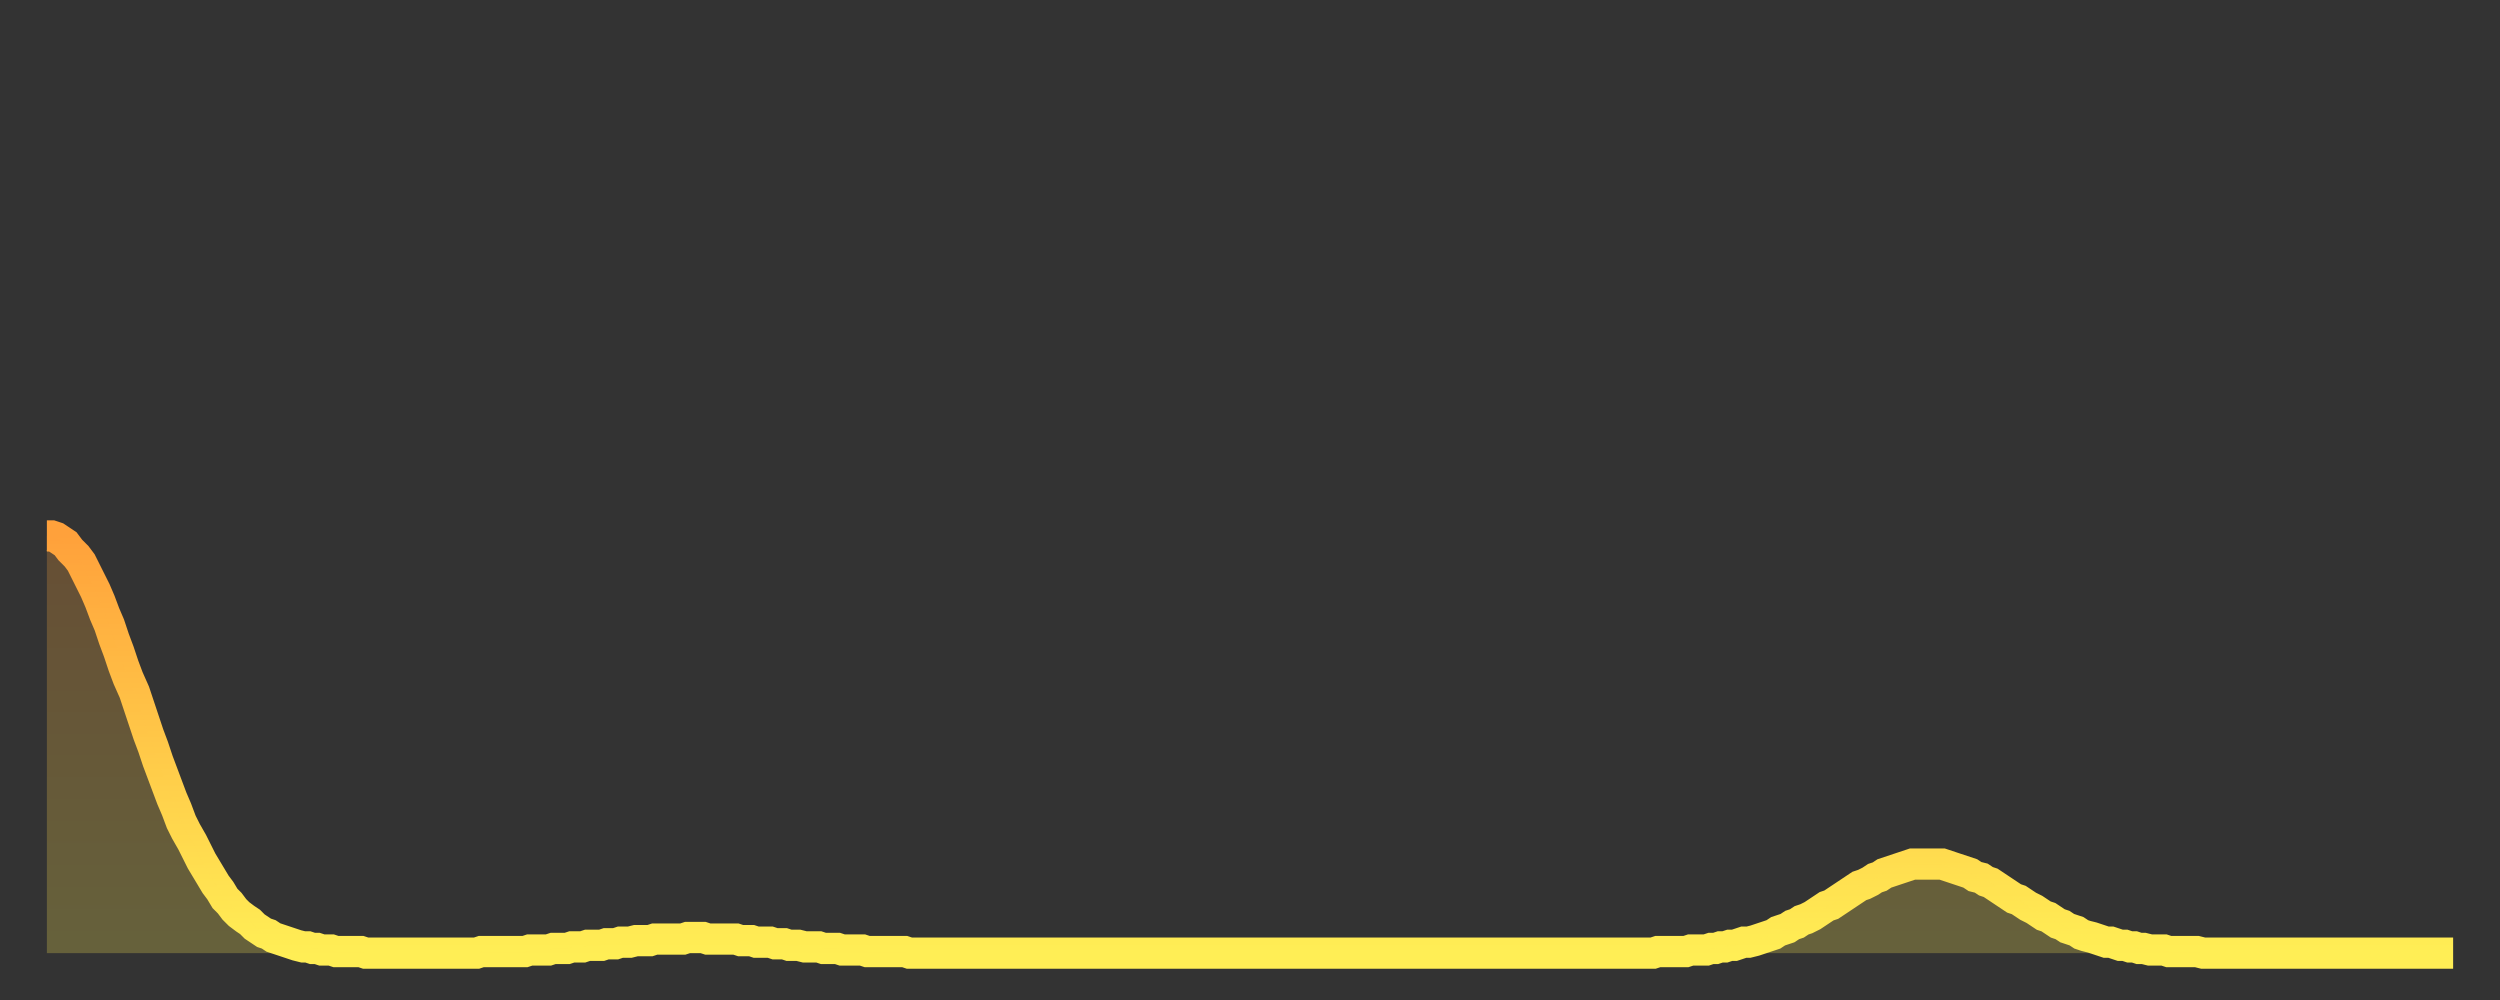
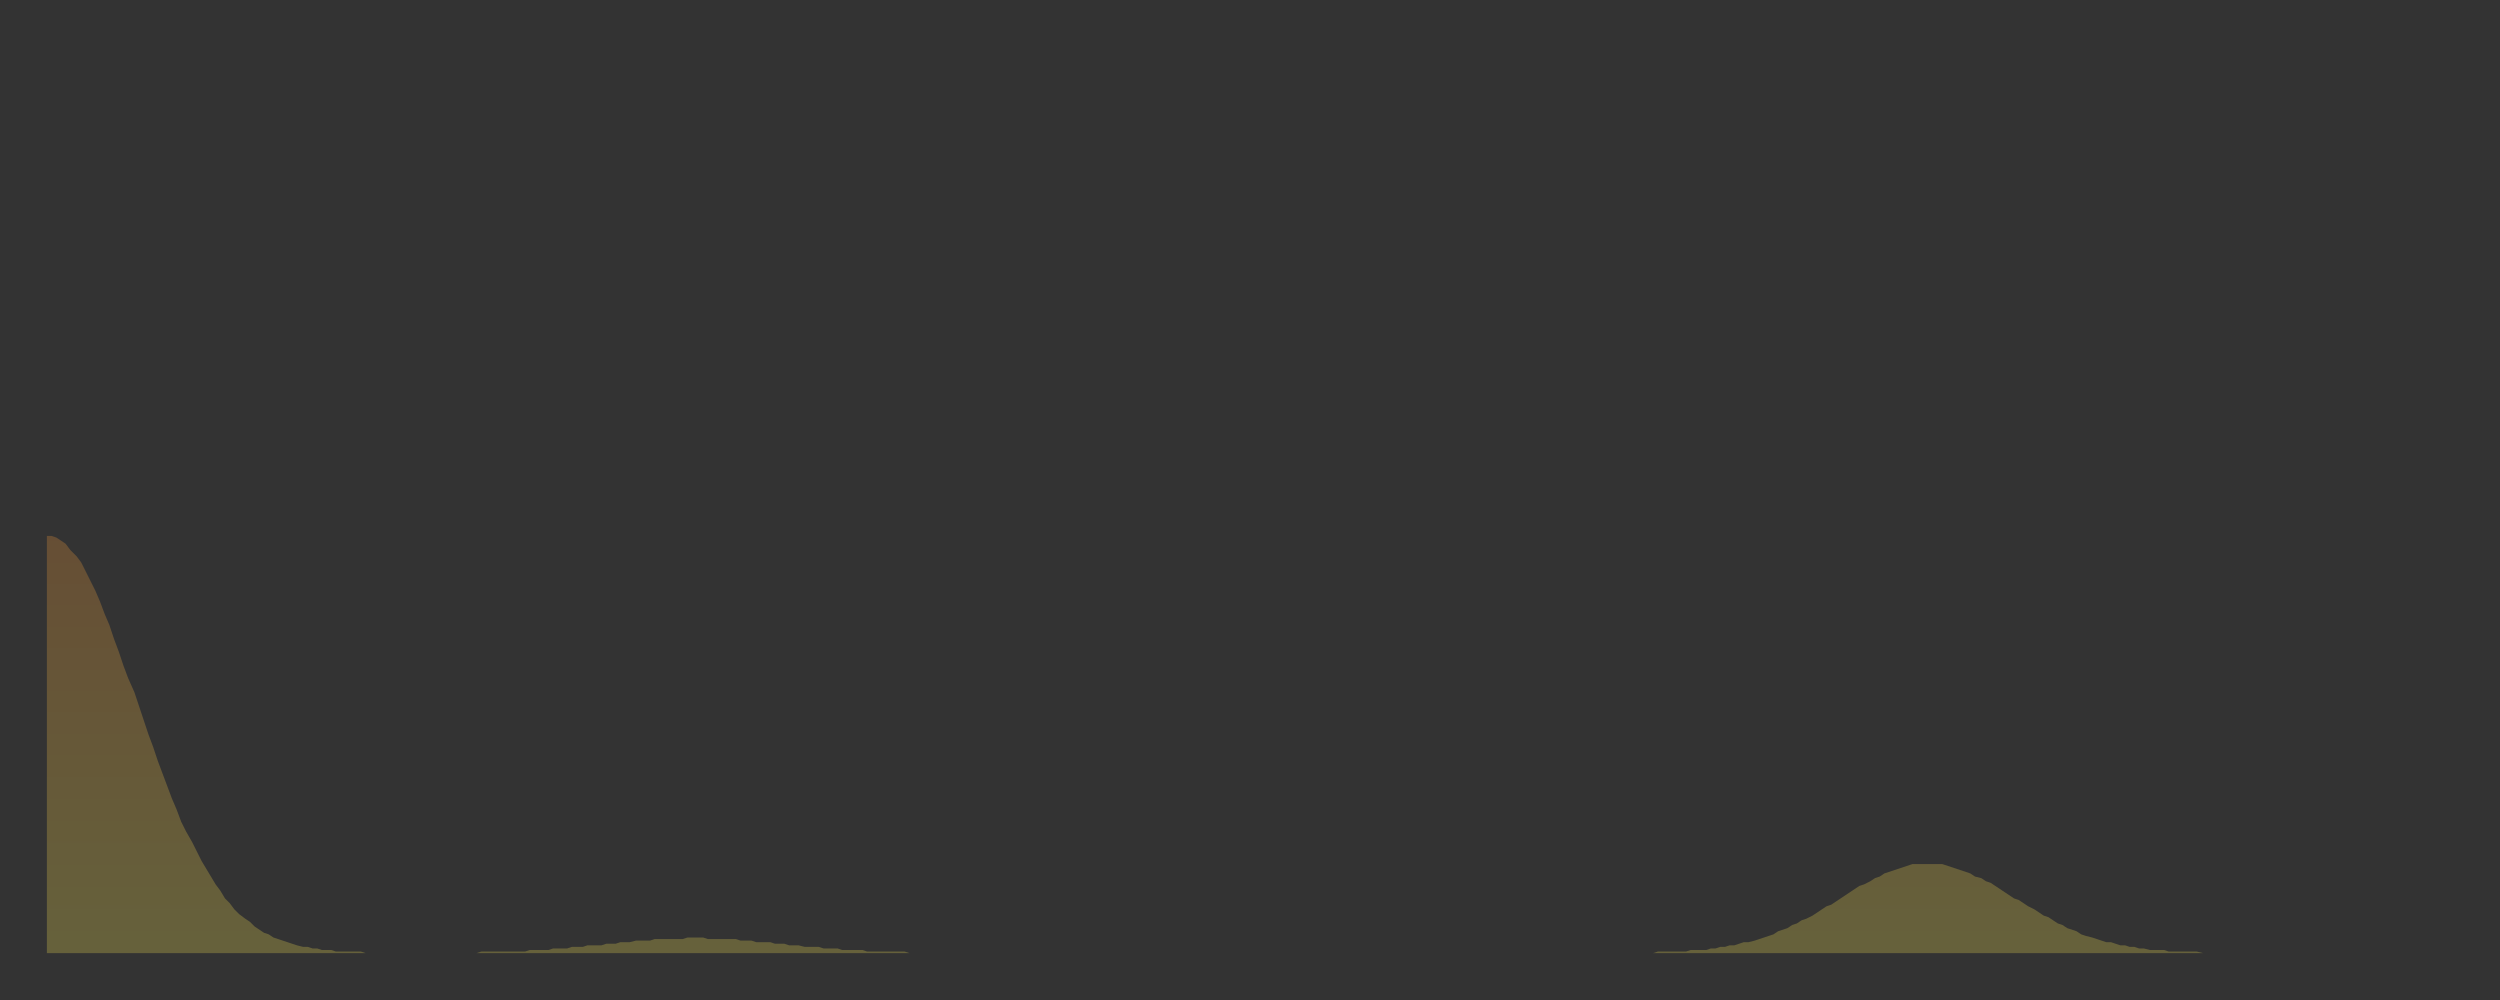
<svg xmlns="http://www.w3.org/2000/svg" baseProfile="full" height="64" version="1.1" width="160">
  <rect width="100%" height="100%" fill="#333333" stroke="none" />
  <defs>
    <linearGradient id="id2745288" x1="0" x2="0" y1="0" y2="1">
      <stop offset="0%" stop-color="#ffa13b" />
      <stop offset="50%" stop-color="#ffc848" />
      <stop offset="100%" stop-color="#ffee55" />
    </linearGradient>
  </defs>
  <g transform="translate(3,3)">
    <g>
-       <path d="M 0.0 31.3 0.3 31.3 0.6 31.4 0.9 31.6 1.2 31.8 1.5 32.2 1.9 32.6 2.2 33.0 2.5 33.6 2.8 34.2 3.1 34.8 3.4 35.5 3.7 36.3 4.0 37.0 4.3 37.9 4.6 38.7 4.9 39.6 5.2 40.4 5.6 41.3 5.9 42.2 6.2 43.1 6.5 44.0 6.8 44.8 7.1 45.7 7.4 46.5 7.7 47.3 8.0 48.1 8.3 48.8 8.6 49.6 8.9 50.2 9.3 50.9 9.6 51.5 9.9 52.1 10.2 52.6 10.5 53.1 10.8 53.6 11.1 54.0 11.4 54.5 11.7 54.8 12.0 55.2 12.3 55.5 12.7 55.8 13.0 56.0 13.3 56.3 13.6 56.5 13.9 56.7 14.2 56.8 14.5 57.0 14.8 57.1 15.1 57.2 15.4 57.3 15.7 57.4 16.0 57.5 16.4 57.6 16.7 57.6 17.0 57.7 17.3 57.7 17.6 57.8 17.9 57.8 18.2 57.8 18.5 57.9 18.8 57.9 19.1 57.9 19.4 57.9 19.8 57.9 20.1 57.9 20.4 58.0 20.7 58.0 21.0 58.0 21.3 58.0 21.6 58.0 21.9 58.0 22.2 58.0 22.5 58.0 22.8 58.0 23.1 58.0 23.5 58.0 23.8 58.0 24.1 58.0 24.4 58.0 24.7 58.0 25.0 58.0 25.3 58.0 25.6 58.0 25.9 58.0 26.2 58.0 26.5 58.0 26.8 58.0 27.2 58.0 27.5 58.0 27.8 57.9 28.1 57.9 28.4 57.9 28.7 57.9 29.0 57.9 29.3 57.9 29.6 57.9 29.9 57.9 30.2 57.9 30.6 57.9 30.9 57.8 31.2 57.8 31.5 57.8 31.8 57.8 32.1 57.8 32.4 57.7 32.7 57.7 33.0 57.7 33.3 57.7 33.6 57.6 33.9 57.6 34.3 57.6 34.6 57.5 34.9 57.5 35.2 57.5 35.5 57.5 35.8 57.4 36.1 57.4 36.4 57.4 36.7 57.3 37.0 57.3 37.3 57.3 37.7 57.2 38.0 57.2 38.3 57.2 38.6 57.2 38.9 57.1 39.2 57.1 39.5 57.1 39.8 57.1 40.1 57.1 40.4 57.1 40.7 57.1 41.0 57.0 41.4 57.0 41.7 57.0 42.0 57.0 42.3 57.1 42.6 57.1 42.9 57.1 43.2 57.1 43.5 57.1 43.8 57.1 44.1 57.1 44.4 57.2 44.7 57.2 45.1 57.2 45.4 57.3 45.7 57.3 46.0 57.3 46.3 57.3 46.6 57.4 46.9 57.4 47.2 57.4 47.5 57.5 47.8 57.5 48.1 57.5 48.5 57.6 48.8 57.6 49.1 57.6 49.4 57.6 49.7 57.7 50.0 57.7 50.3 57.7 50.6 57.7 50.9 57.8 51.2 57.8 51.5 57.8 51.8 57.8 52.2 57.8 52.5 57.9 52.8 57.9 53.1 57.9 53.4 57.9 53.7 57.9 54.0 57.9 54.3 57.9 54.6 57.9 54.9 57.9 55.2 58.0 55.6 58.0 55.9 58.0 56.2 58.0 56.5 58.0 56.8 58.0 57.1 58.0 57.4 58.0 57.7 58.0 58.0 58.0 58.3 58.0 58.6 58.0 58.9 58.0 59.3 58.0 59.6 58.0 59.9 58.0 60.2 58.0 60.5 58.0 60.8 58.0 61.1 58.0 61.4 58.0 61.7 58.0 62.0 58.0 62.3 58.0 62.6 58.0 63.0 58.0 63.3 58.0 63.6 58.0 63.9 58.0 64.2 58.0 64.5 58.0 64.8 58.0 65.1 58.0 65.4 58.0 65.7 58.0 66.0 58.0 66.4 58.0 66.7 58.0 67.0 58.0 67.3 58.0 67.6 58.0 67.9 58.0 68.2 58.0 68.5 58.0 68.8 58.0 69.1 58.0 69.4 58.0 69.7 58.0 70.1 58.0 70.4 58.0 70.7 58.0 71.0 58.0 71.3 58.0 71.6 58.0 71.9 58.0 72.2 58.0 72.5 58.0 72.8 58.0 73.1 58.0 73.5 58.0 73.8 58.0 74.1 58.0 74.4 58.0 74.7 58.0 75.0 58.0 75.3 58.0 75.6 58.0 75.9 58.0 76.2 58.0 76.5 58.0 76.8 58.0 77.2 58.0 77.5 58.0 77.8 58.0 78.1 58.0 78.4 58.0 78.7 58.0 79.0 58.0 79.3 58.0 79.6 58.0 79.9 58.0 80.2 58.0 80.5 58.0 80.9 58.0 81.2 58.0 81.5 58.0 81.8 58.0 82.1 58.0 82.4 58.0 82.7 58.0 83.0 58.0 83.3 58.0 83.6 58.0 83.9 58.0 84.3 58.0 84.6 58.0 84.9 58.0 85.2 58.0 85.5 58.0 85.8 58.0 86.1 58.0 86.4 58.0 86.7 58.0 87.0 58.0 87.3 58.0 87.6 58.0 88.0 58.0 88.3 58.0 88.6 58.0 88.9 58.0 89.2 58.0 89.5 58.0 89.8 58.0 90.1 58.0 90.4 58.0 90.7 58.0 91.0 58.0 91.4 58.0 91.7 58.0 92.0 58.0 92.3 58.0 92.6 58.0 92.9 58.0 93.2 58.0 93.5 58.0 93.8 58.0 94.1 58.0 94.4 58.0 94.7 58.0 95.1 58.0 95.4 58.0 95.7 58.0 96.0 58.0 96.3 58.0 96.6 58.0 96.9 58.0 97.2 58.0 97.5 58.0 97.8 58.0 98.1 58.0 98.4 58.0 98.8 58.0 99.1 58.0 99.4 58.0 99.7 58.0 100.0 58.0 100.3 58.0 100.6 58.0 100.9 58.0 101.2 58.0 101.5 58.0 101.8 58.0 102.2 58.0 102.5 58.0 102.8 58.0 103.1 57.9 103.4 57.9 103.7 57.9 104.0 57.9 104.3 57.9 104.6 57.9 104.9 57.9 105.2 57.8 105.5 57.8 105.9 57.8 106.2 57.8 106.5 57.7 106.8 57.7 107.1 57.6 107.4 57.6 107.7 57.5 108.0 57.5 108.3 57.4 108.6 57.3 108.9 57.3 109.3 57.2 109.6 57.1 109.9 57.0 110.2 56.9 110.5 56.8 110.8 56.6 111.1 56.5 111.4 56.4 111.7 56.2 112.0 56.1 112.3 55.9 112.6 55.8 113.0 55.6 113.3 55.4 113.6 55.2 113.9 55.0 114.2 54.9 114.5 54.7 114.8 54.5 115.1 54.3 115.4 54.1 115.7 53.9 116.0 53.7 116.3 53.6 116.7 53.4 117.0 53.2 117.3 53.1 117.6 52.9 117.9 52.8 118.2 52.7 118.5 52.6 118.8 52.5 119.1 52.4 119.4 52.3 119.7 52.3 120.1 52.3 120.4 52.3 120.7 52.3 121.0 52.3 121.3 52.3 121.6 52.4 121.9 52.5 122.2 52.6 122.5 52.7 122.8 52.8 123.1 52.9 123.4 53.1 123.8 53.2 124.1 53.4 124.4 53.5 124.7 53.7 125.0 53.9 125.3 54.1 125.6 54.3 125.9 54.5 126.2 54.6 126.5 54.8 126.8 55.0 127.2 55.2 127.5 55.4 127.8 55.6 128.1 55.7 128.4 55.9 128.7 56.1 129.0 56.2 129.3 56.4 129.6 56.5 129.9 56.6 130.2 56.8 130.5 56.9 130.9 57.0 131.2 57.1 131.5 57.2 131.8 57.3 132.1 57.3 132.4 57.4 132.7 57.5 133.0 57.5 133.3 57.6 133.6 57.6 133.9 57.7 134.2 57.7 134.6 57.8 134.9 57.8 135.2 57.8 135.5 57.8 135.8 57.9 136.1 57.9 136.4 57.9 136.7 57.9 137.0 57.9 137.3 57.9 137.6 57.9 138.0 58.0 138.3 58.0 138.6 58.0 138.9 58.0 139.2 58.0 139.5 58.0 139.8 58.0 140.1 58.0 140.4 58.0 140.7 58.0 141.0 58.0 141.3 58.0 141.7 58.0 142.0 58.0 142.3 58.0 142.6 58.0 142.9 58.0 143.2 58.0 143.5 58.0 143.8 58.0 144.1 58.0 144.4 58.0 144.7 58.0 145.1 58.0 145.4 58.0 145.7 58.0 146.0 58.0 146.3 58.0 146.6 58.0 146.9 58.0 147.2 58.0 147.5 58.0 147.8 58.0 148.1 58.0 148.4 58.0 148.8 58.0 149.1 58.0 149.4 58.0 149.7 58.0 150.0 58.0 150.3 58.0 150.6 58.0 150.9 58.0 151.2 58.0 151.5 58.0 151.8 58.0 152.1 58.0 152.5 58.0 152.8 58.0 153.1 58.0 153.4 58.0 153.7 58.0 154.0 58.0" fill="none" id="graph-curve" opacity="1" stroke="url(#id2745288)" stroke-width="2" />
      <path d="M 0 58 L 0.0 31.3 0.3 31.3 0.6 31.4 0.9 31.6 1.2 31.8 1.5 32.2 1.9 32.6 2.2 33.0 2.5 33.6 2.8 34.2 3.1 34.8 3.4 35.5 3.7 36.3 4.0 37.0 4.3 37.9 4.6 38.7 4.9 39.6 5.2 40.4 5.6 41.3 5.9 42.2 6.2 43.1 6.5 44.0 6.8 44.8 7.1 45.7 7.4 46.5 7.7 47.3 8.0 48.1 8.3 48.8 8.6 49.6 8.9 50.2 9.3 50.9 9.6 51.5 9.9 52.1 10.2 52.6 10.5 53.1 10.8 53.6 11.1 54.0 11.4 54.5 11.7 54.8 12.0 55.2 12.3 55.5 12.7 55.8 13.0 56.0 13.3 56.3 13.6 56.5 13.9 56.7 14.2 56.8 14.5 57.0 14.8 57.1 15.1 57.2 15.4 57.3 15.7 57.4 16.0 57.5 16.4 57.6 16.7 57.6 17.0 57.7 17.3 57.7 17.6 57.8 17.9 57.8 18.2 57.8 18.5 57.9 18.8 57.9 19.1 57.9 19.4 57.9 19.8 57.9 20.1 57.9 20.4 58.0 20.7 58.0 21.0 58.0 21.3 58.0 21.6 58.0 21.9 58.0 22.2 58.0 22.5 58.0 22.8 58.0 23.1 58.0 23.5 58.0 23.8 58.0 24.1 58.0 24.4 58.0 24.7 58.0 25.0 58.0 25.3 58.0 25.6 58.0 25.9 58.0 26.2 58.0 26.5 58.0 26.8 58.0 27.2 58.0 27.5 58.0 27.8 57.9 28.1 57.9 28.4 57.9 28.7 57.9 29.0 57.9 29.3 57.9 29.6 57.9 29.9 57.9 30.2 57.9 30.6 57.9 30.9 57.8 31.2 57.8 31.5 57.8 31.8 57.8 32.1 57.8 32.4 57.7 32.7 57.7 33.0 57.7 33.3 57.7 33.6 57.6 33.9 57.6 34.3 57.6 34.6 57.5 34.9 57.5 35.2 57.5 35.5 57.5 35.8 57.4 36.1 57.4 36.4 57.4 36.7 57.3 37.0 57.3 37.3 57.3 37.7 57.2 38.0 57.2 38.3 57.2 38.6 57.2 38.9 57.1 39.2 57.1 39.5 57.1 39.8 57.1 40.1 57.1 40.4 57.1 40.7 57.1 41.0 57.0 41.4 57.0 41.7 57.0 42.0 57.0 42.3 57.1 42.6 57.1 42.9 57.1 43.2 57.1 43.5 57.1 43.8 57.1 44.1 57.1 44.4 57.2 44.7 57.2 45.1 57.2 45.4 57.3 45.7 57.3 46.0 57.3 46.3 57.3 46.6 57.4 46.9 57.4 47.2 57.4 47.5 57.5 47.8 57.5 48.1 57.5 48.5 57.6 48.8 57.6 49.1 57.6 49.4 57.6 49.7 57.7 50.0 57.7 50.3 57.7 50.6 57.7 50.9 57.8 51.2 57.8 51.5 57.8 51.8 57.8 52.2 57.8 52.5 57.9 52.8 57.9 53.1 57.9 53.4 57.9 53.7 57.9 54.0 57.9 54.3 57.9 54.6 57.9 54.9 57.9 55.2 58.0 55.6 58.0 55.9 58.0 56.2 58.0 56.5 58.0 56.8 58.0 57.1 58.0 57.4 58.0 57.7 58.0 58.0 58.0 58.3 58.0 58.6 58.0 58.9 58.0 59.3 58.0 59.6 58.0 59.9 58.0 60.2 58.0 60.5 58.0 60.8 58.0 61.1 58.0 61.4 58.0 61.7 58.0 62.0 58.0 62.3 58.0 62.6 58.0 63.0 58.0 63.3 58.0 63.6 58.0 63.9 58.0 64.2 58.0 64.5 58.0 64.8 58.0 65.1 58.0 65.4 58.0 65.7 58.0 66.0 58.0 66.4 58.0 66.7 58.0 67.0 58.0 67.3 58.0 67.6 58.0 67.9 58.0 68.2 58.0 68.5 58.0 68.8 58.0 69.1 58.0 69.4 58.0 69.7 58.0 70.1 58.0 70.4 58.0 70.7 58.0 71.0 58.0 71.3 58.0 71.6 58.0 71.9 58.0 72.2 58.0 72.5 58.0 72.8 58.0 73.1 58.0 73.5 58.0 73.8 58.0 74.1 58.0 74.4 58.0 74.7 58.0 75.0 58.0 75.3 58.0 75.6 58.0 75.9 58.0 76.2 58.0 76.5 58.0 76.8 58.0 77.2 58.0 77.5 58.0 77.8 58.0 78.1 58.0 78.4 58.0 78.7 58.0 79.0 58.0 79.3 58.0 79.6 58.0 79.9 58.0 80.2 58.0 80.5 58.0 80.9 58.0 81.2 58.0 81.5 58.0 81.8 58.0 82.1 58.0 82.4 58.0 82.7 58.0 83.0 58.0 83.3 58.0 83.6 58.0 83.9 58.0 84.3 58.0 84.6 58.0 84.9 58.0 85.2 58.0 85.5 58.0 85.8 58.0 86.1 58.0 86.4 58.0 86.7 58.0 87.0 58.0 87.3 58.0 87.6 58.0 88.0 58.0 88.3 58.0 88.6 58.0 88.9 58.0 89.2 58.0 89.5 58.0 89.8 58.0 90.1 58.0 90.4 58.0 90.7 58.0 91.0 58.0 91.4 58.0 91.7 58.0 92.0 58.0 92.3 58.0 92.6 58.0 92.9 58.0 93.2 58.0 93.5 58.0 93.8 58.0 94.1 58.0 94.4 58.0 94.7 58.0 95.1 58.0 95.4 58.0 95.7 58.0 96.0 58.0 96.3 58.0 96.6 58.0 96.9 58.0 97.2 58.0 97.5 58.0 97.8 58.0 98.1 58.0 98.4 58.0 98.8 58.0 99.1 58.0 99.4 58.0 99.7 58.0 100.0 58.0 100.3 58.0 100.6 58.0 100.9 58.0 101.2 58.0 101.5 58.0 101.8 58.0 102.2 58.0 102.5 58.0 102.8 58.0 103.1 57.9 103.4 57.9 103.7 57.9 104.0 57.9 104.3 57.9 104.6 57.9 104.9 57.9 105.2 57.8 105.5 57.8 105.9 57.8 106.2 57.8 106.5 57.7 106.8 57.7 107.1 57.6 107.4 57.6 107.7 57.5 108.0 57.5 108.3 57.4 108.6 57.3 108.9 57.3 109.3 57.2 109.6 57.1 109.9 57.0 110.2 56.9 110.5 56.8 110.8 56.6 111.1 56.5 111.4 56.4 111.7 56.2 112.0 56.1 112.3 55.9 112.6 55.8 113.0 55.6 113.3 55.4 113.6 55.2 113.9 55.0 114.2 54.9 114.5 54.7 114.8 54.5 115.1 54.3 115.4 54.1 115.7 53.9 116.0 53.7 116.3 53.6 116.7 53.4 117.0 53.2 117.3 53.1 117.6 52.9 117.9 52.8 118.2 52.7 118.5 52.6 118.8 52.5 119.1 52.4 119.4 52.3 119.7 52.3 120.1 52.3 120.4 52.3 120.7 52.3 121.0 52.3 121.3 52.3 121.6 52.4 121.9 52.5 122.2 52.6 122.5 52.7 122.8 52.8 123.1 52.9 123.4 53.1 123.8 53.2 124.1 53.4 124.4 53.5 124.7 53.7 125.0 53.9 125.3 54.1 125.6 54.3 125.9 54.5 126.2 54.6 126.5 54.8 126.8 55.0 127.2 55.2 127.5 55.4 127.8 55.6 128.1 55.7 128.4 55.9 128.7 56.1 129.0 56.2 129.3 56.4 129.6 56.5 129.9 56.6 130.2 56.8 130.5 56.9 130.9 57.0 131.2 57.1 131.5 57.2 131.8 57.3 132.1 57.3 132.4 57.4 132.7 57.5 133.0 57.5 133.3 57.6 133.6 57.6 133.9 57.7 134.2 57.7 134.6 57.8 134.9 57.8 135.2 57.8 135.5 57.8 135.8 57.9 136.1 57.9 136.4 57.9 136.7 57.9 137.0 57.9 137.3 57.9 137.6 57.9 138.0 58.0 138.3 58.0 138.6 58.0 138.9 58.0 139.2 58.0 139.5 58.0 139.8 58.0 140.1 58.0 140.4 58.0 140.7 58.0 141.0 58.0 141.3 58.0 141.7 58.0 142.0 58.0 142.3 58.0 142.6 58.0 142.9 58.0 143.2 58.0 143.5 58.0 143.8 58.0 144.1 58.0 144.4 58.0 144.7 58.0 145.1 58.0 145.4 58.0 145.7 58.0 146.0 58.0 146.3 58.0 146.6 58.0 146.9 58.0 147.2 58.0 147.5 58.0 147.8 58.0 148.1 58.0 148.4 58.0 148.8 58.0 149.1 58.0 149.4 58.0 149.7 58.0 150.0 58.0 150.3 58.0 150.6 58.0 150.9 58.0 151.2 58.0 151.5 58.0 151.8 58.0 152.1 58.0 152.5 58.0 152.8 58.0 153.1 58.0 153.4 58.0 153.7 58.0 154.0 58.0 154 58" fill="url(#id2745288)" fill-opacity=".25" id="graph-shadow" />
    </g>
  </g>
</svg>